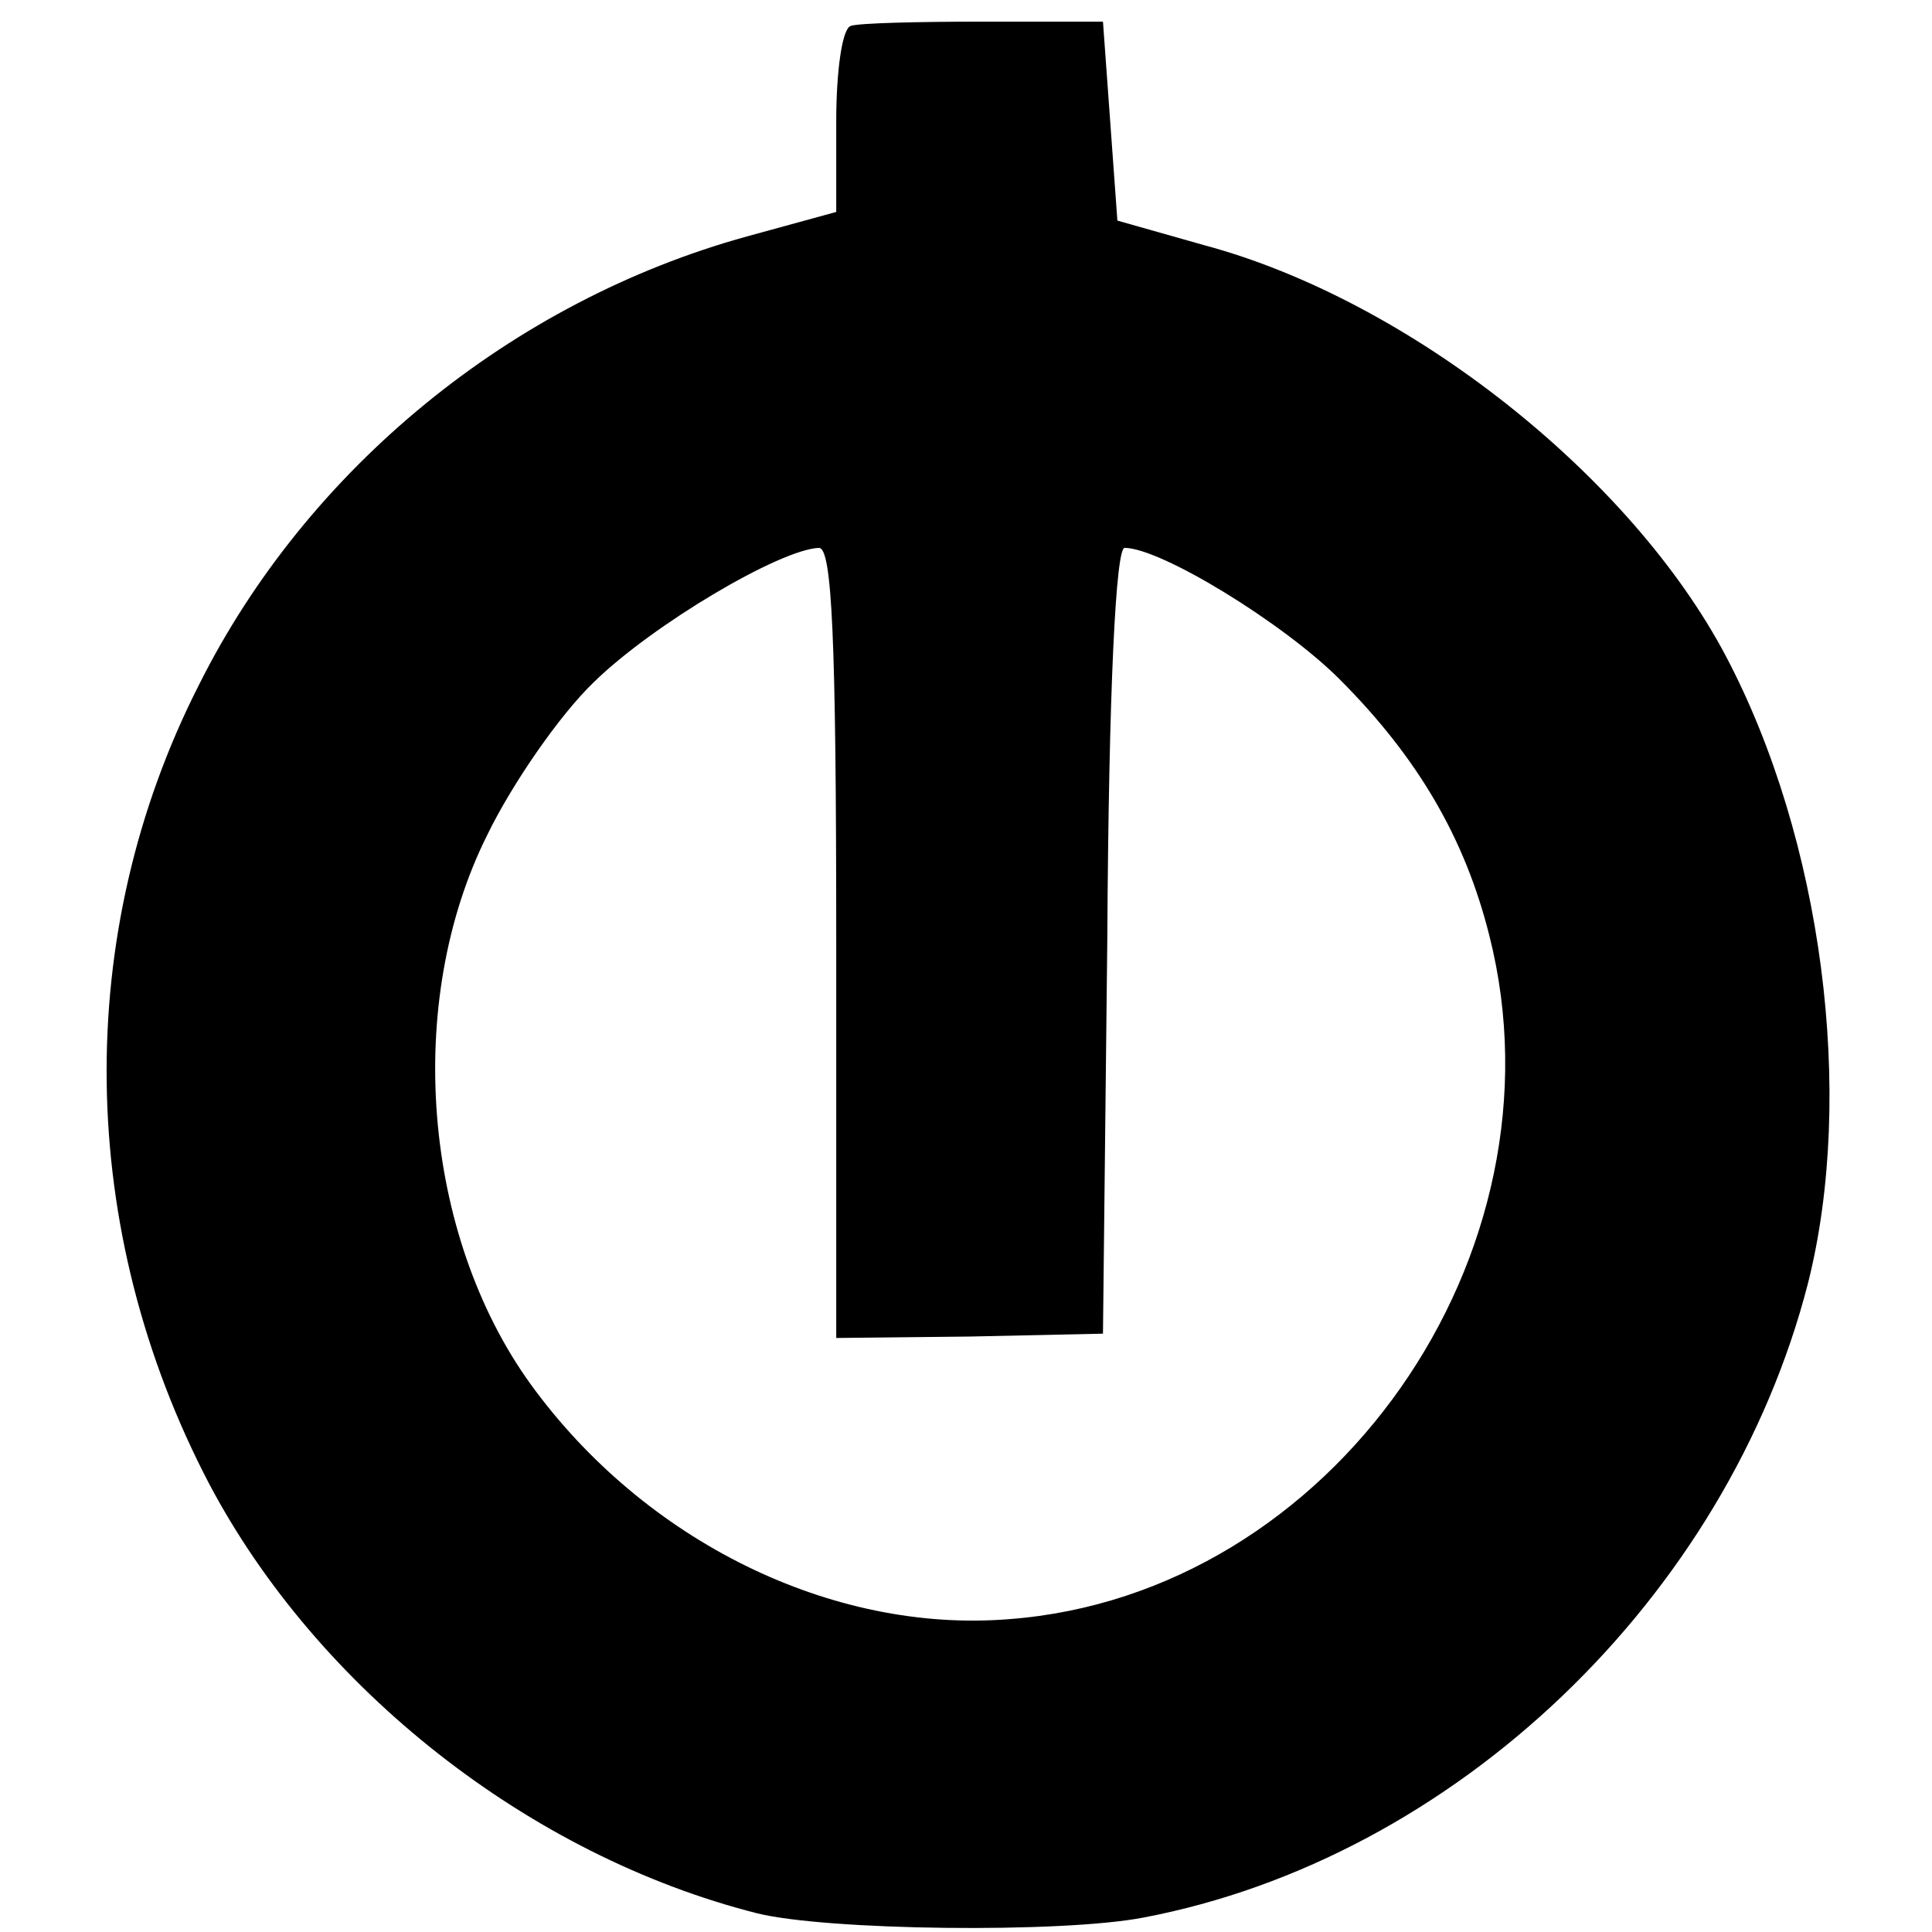
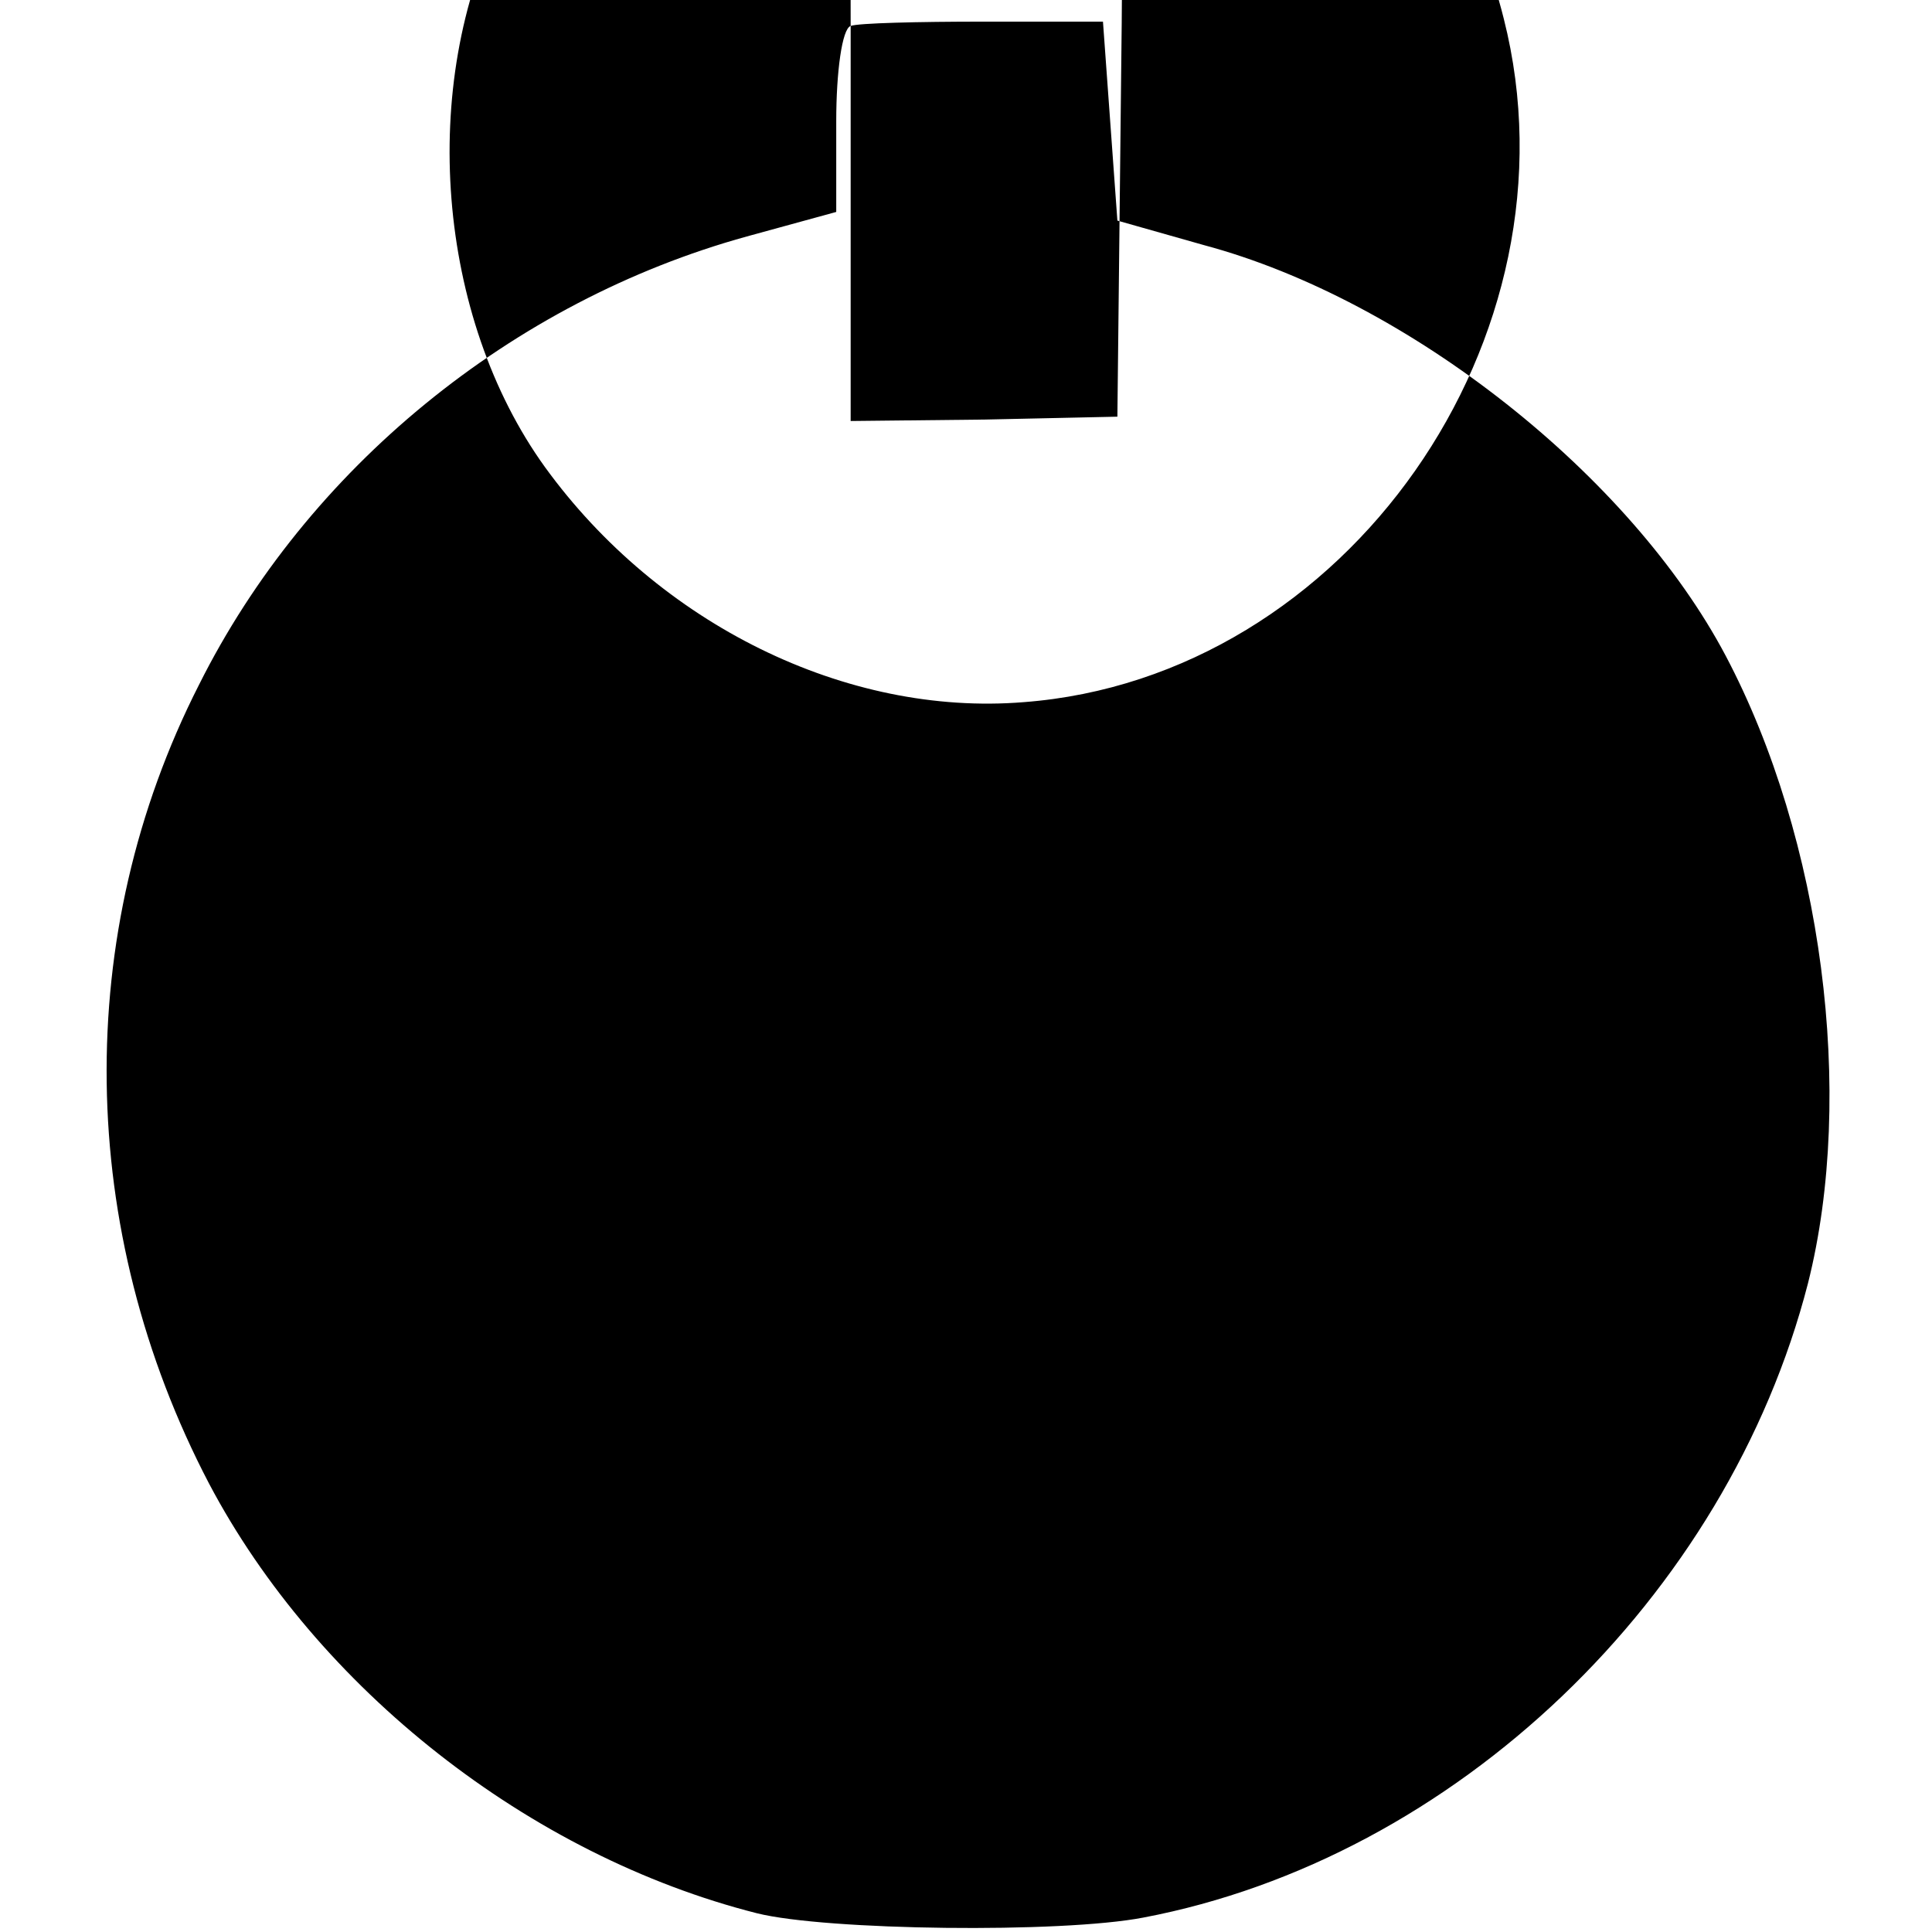
<svg xmlns="http://www.w3.org/2000/svg" version="1.0" width="134pt" height="134pt" viewBox="0 0 134 134" preserveAspectRatio="xMidYMid meet">
  <g transform="translate(0,134) scale(0.1,-0.1)" fill="#000000" stroke="none">
-     <path d="M590 1322 c-6 -2 -10 -32 -10 -66 l0 -63 -62 -17 c-163 -45 -305 -161 -380 -311 -88 -173 -85 -378 7 -554 75 -142 222 -258 380 -298 48 -12 211 -14 268 -3 216 41 405 222 461 440 33 131 10 308 -57 435 -66 125 -220 247 -362 285 l-60 17 -5 69 -5 69 -83 0 c-45 0 -87 -1 -92 -3z m-10 -636 l0 -274 93 1 92 2 3 273 c1 176 6 272 12 272 25 0 110 -52 149 -91 54 -54 87 -110 104 -178 56 -221 -109 -457 -333 -474 -123 -10 -253 54 -332 163 -75 104 -88 265 -30 381 17 35 50 83 74 106 41 40 129 92 156 93 9 0 12 -61 12 -274z" />
+     <path d="M590 1322 c-6 -2 -10 -32 -10 -66 l0 -63 -62 -17 c-163 -45 -305 -161 -380 -311 -88 -173 -85 -378 7 -554 75 -142 222 -258 380 -298 48 -12 211 -14 268 -3 216 41 405 222 461 440 33 131 10 308 -57 435 -66 125 -220 247 -362 285 l-60 17 -5 69 -5 69 -83 0 c-45 0 -87 -1 -92 -3z l0 -274 93 1 92 2 3 273 c1 176 6 272 12 272 25 0 110 -52 149 -91 54 -54 87 -110 104 -178 56 -221 -109 -457 -333 -474 -123 -10 -253 54 -332 163 -75 104 -88 265 -30 381 17 35 50 83 74 106 41 40 129 92 156 93 9 0 12 -61 12 -274z" />
  </g>
</svg>